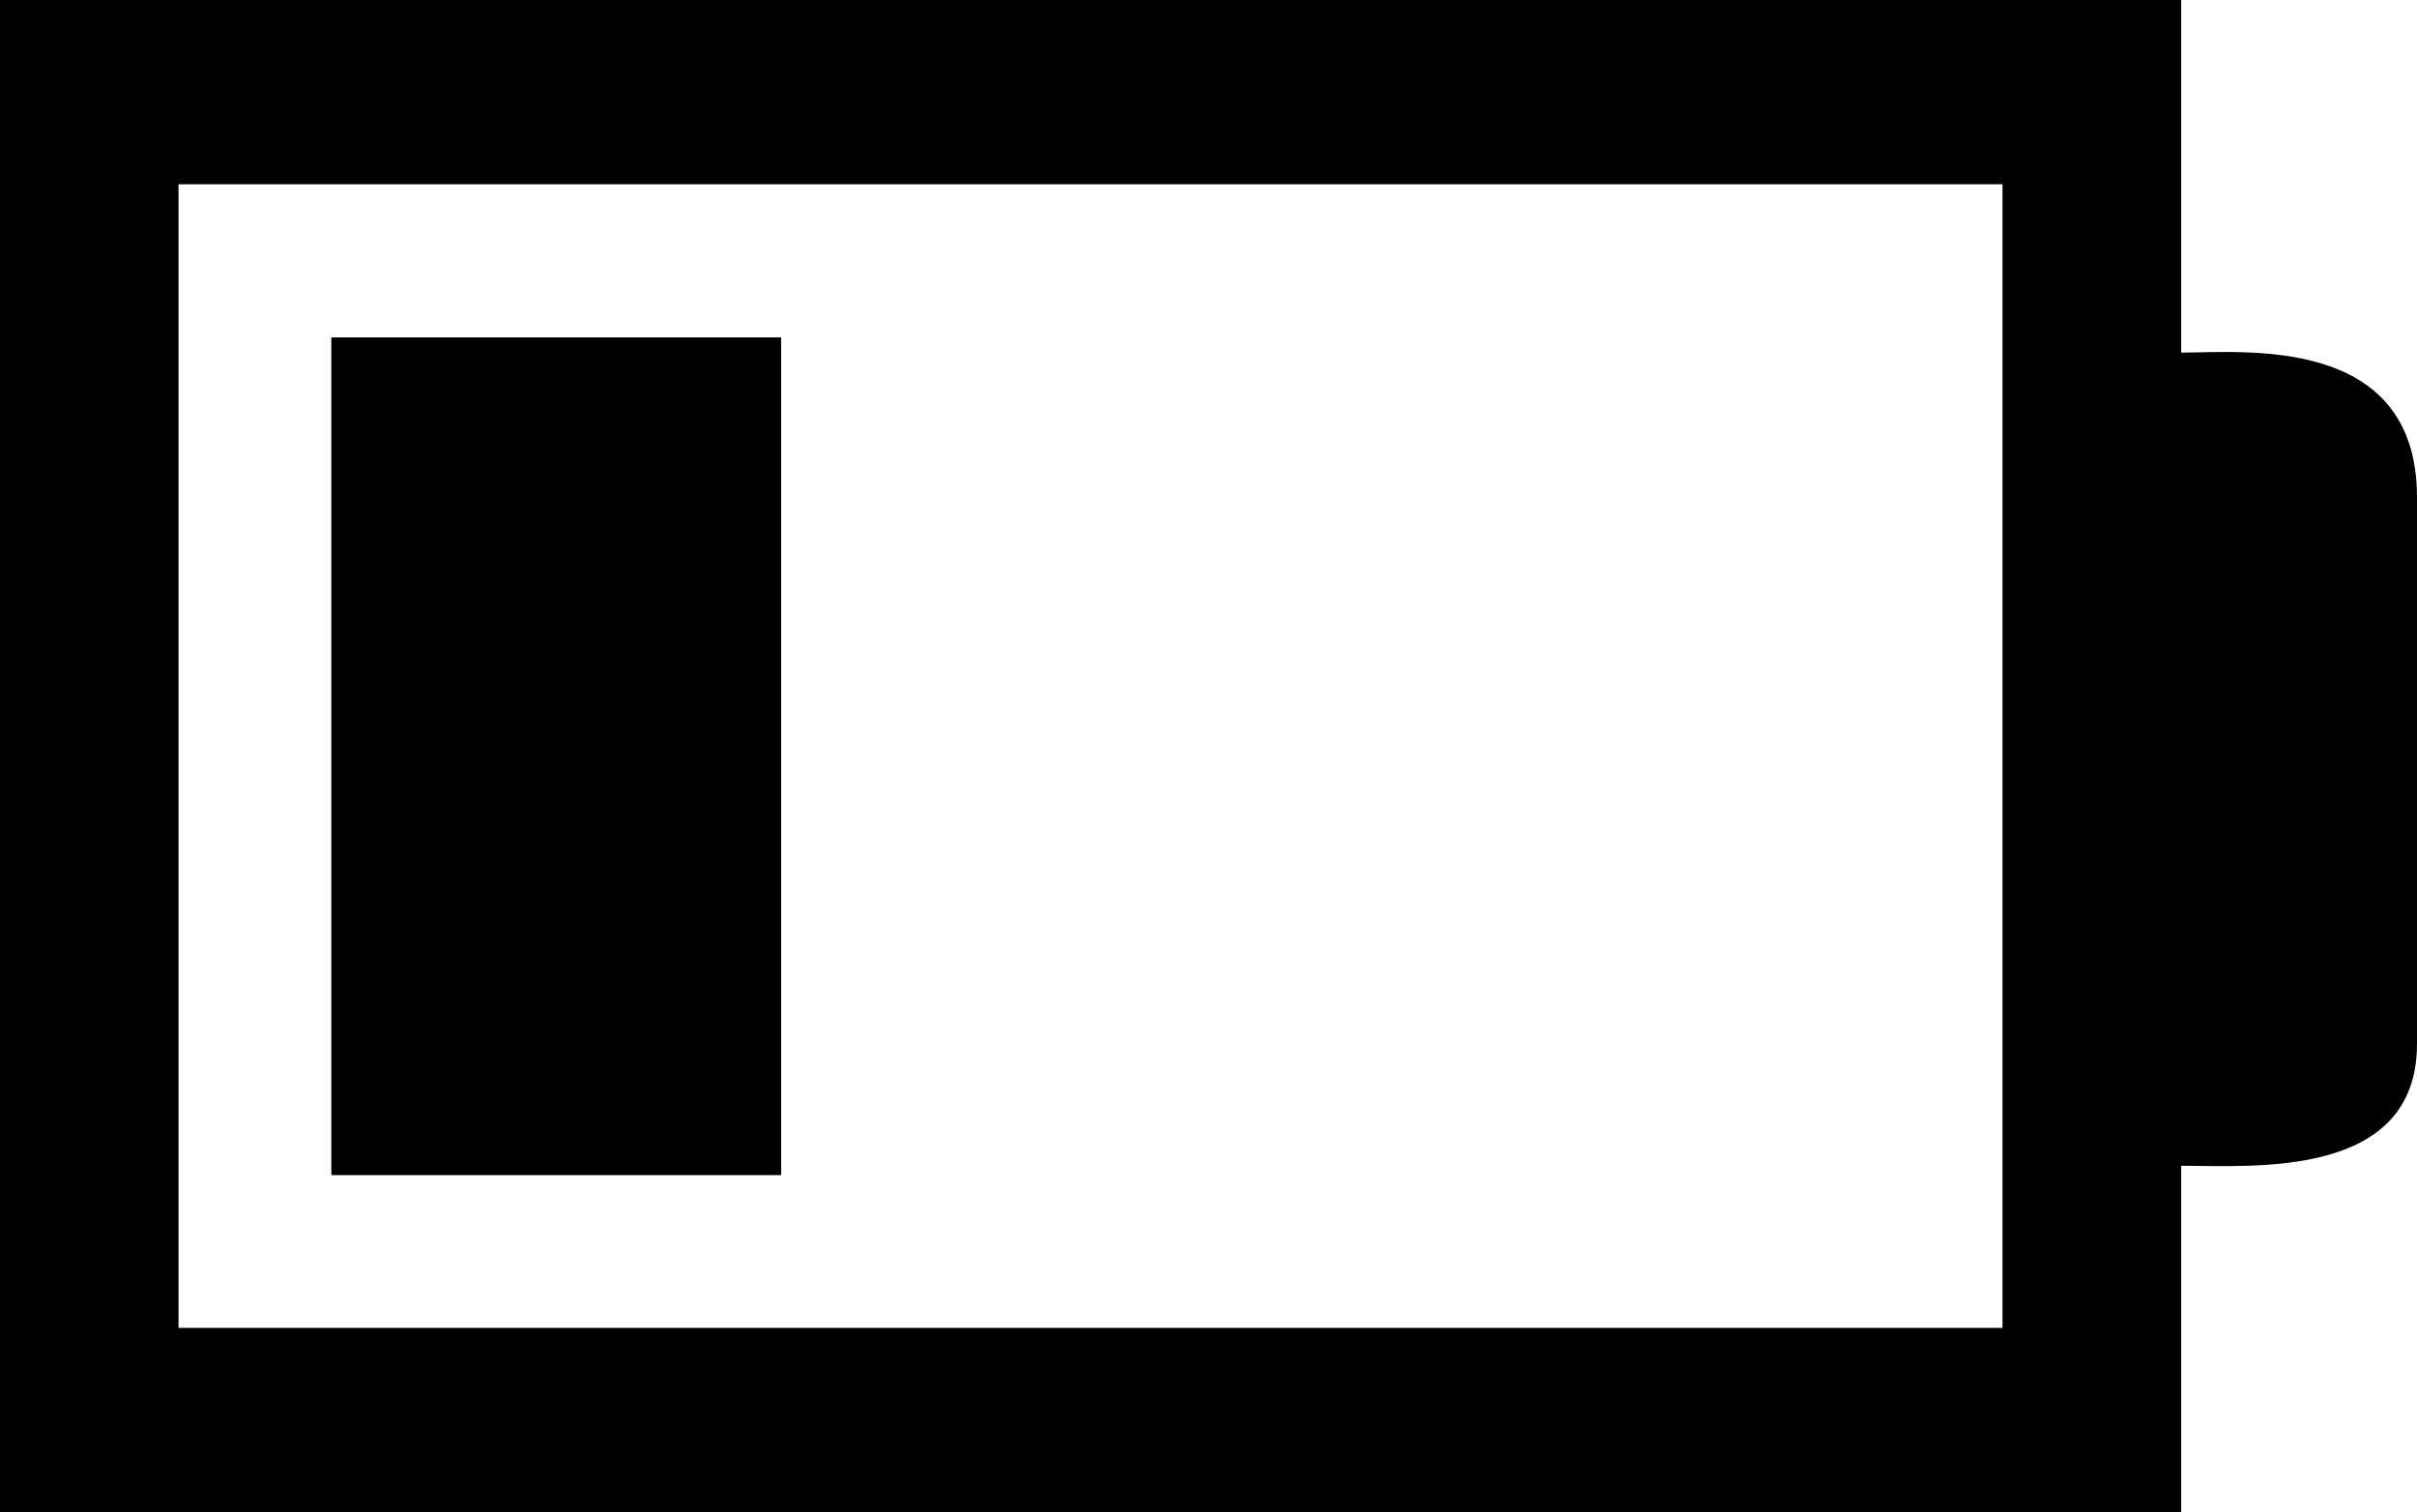
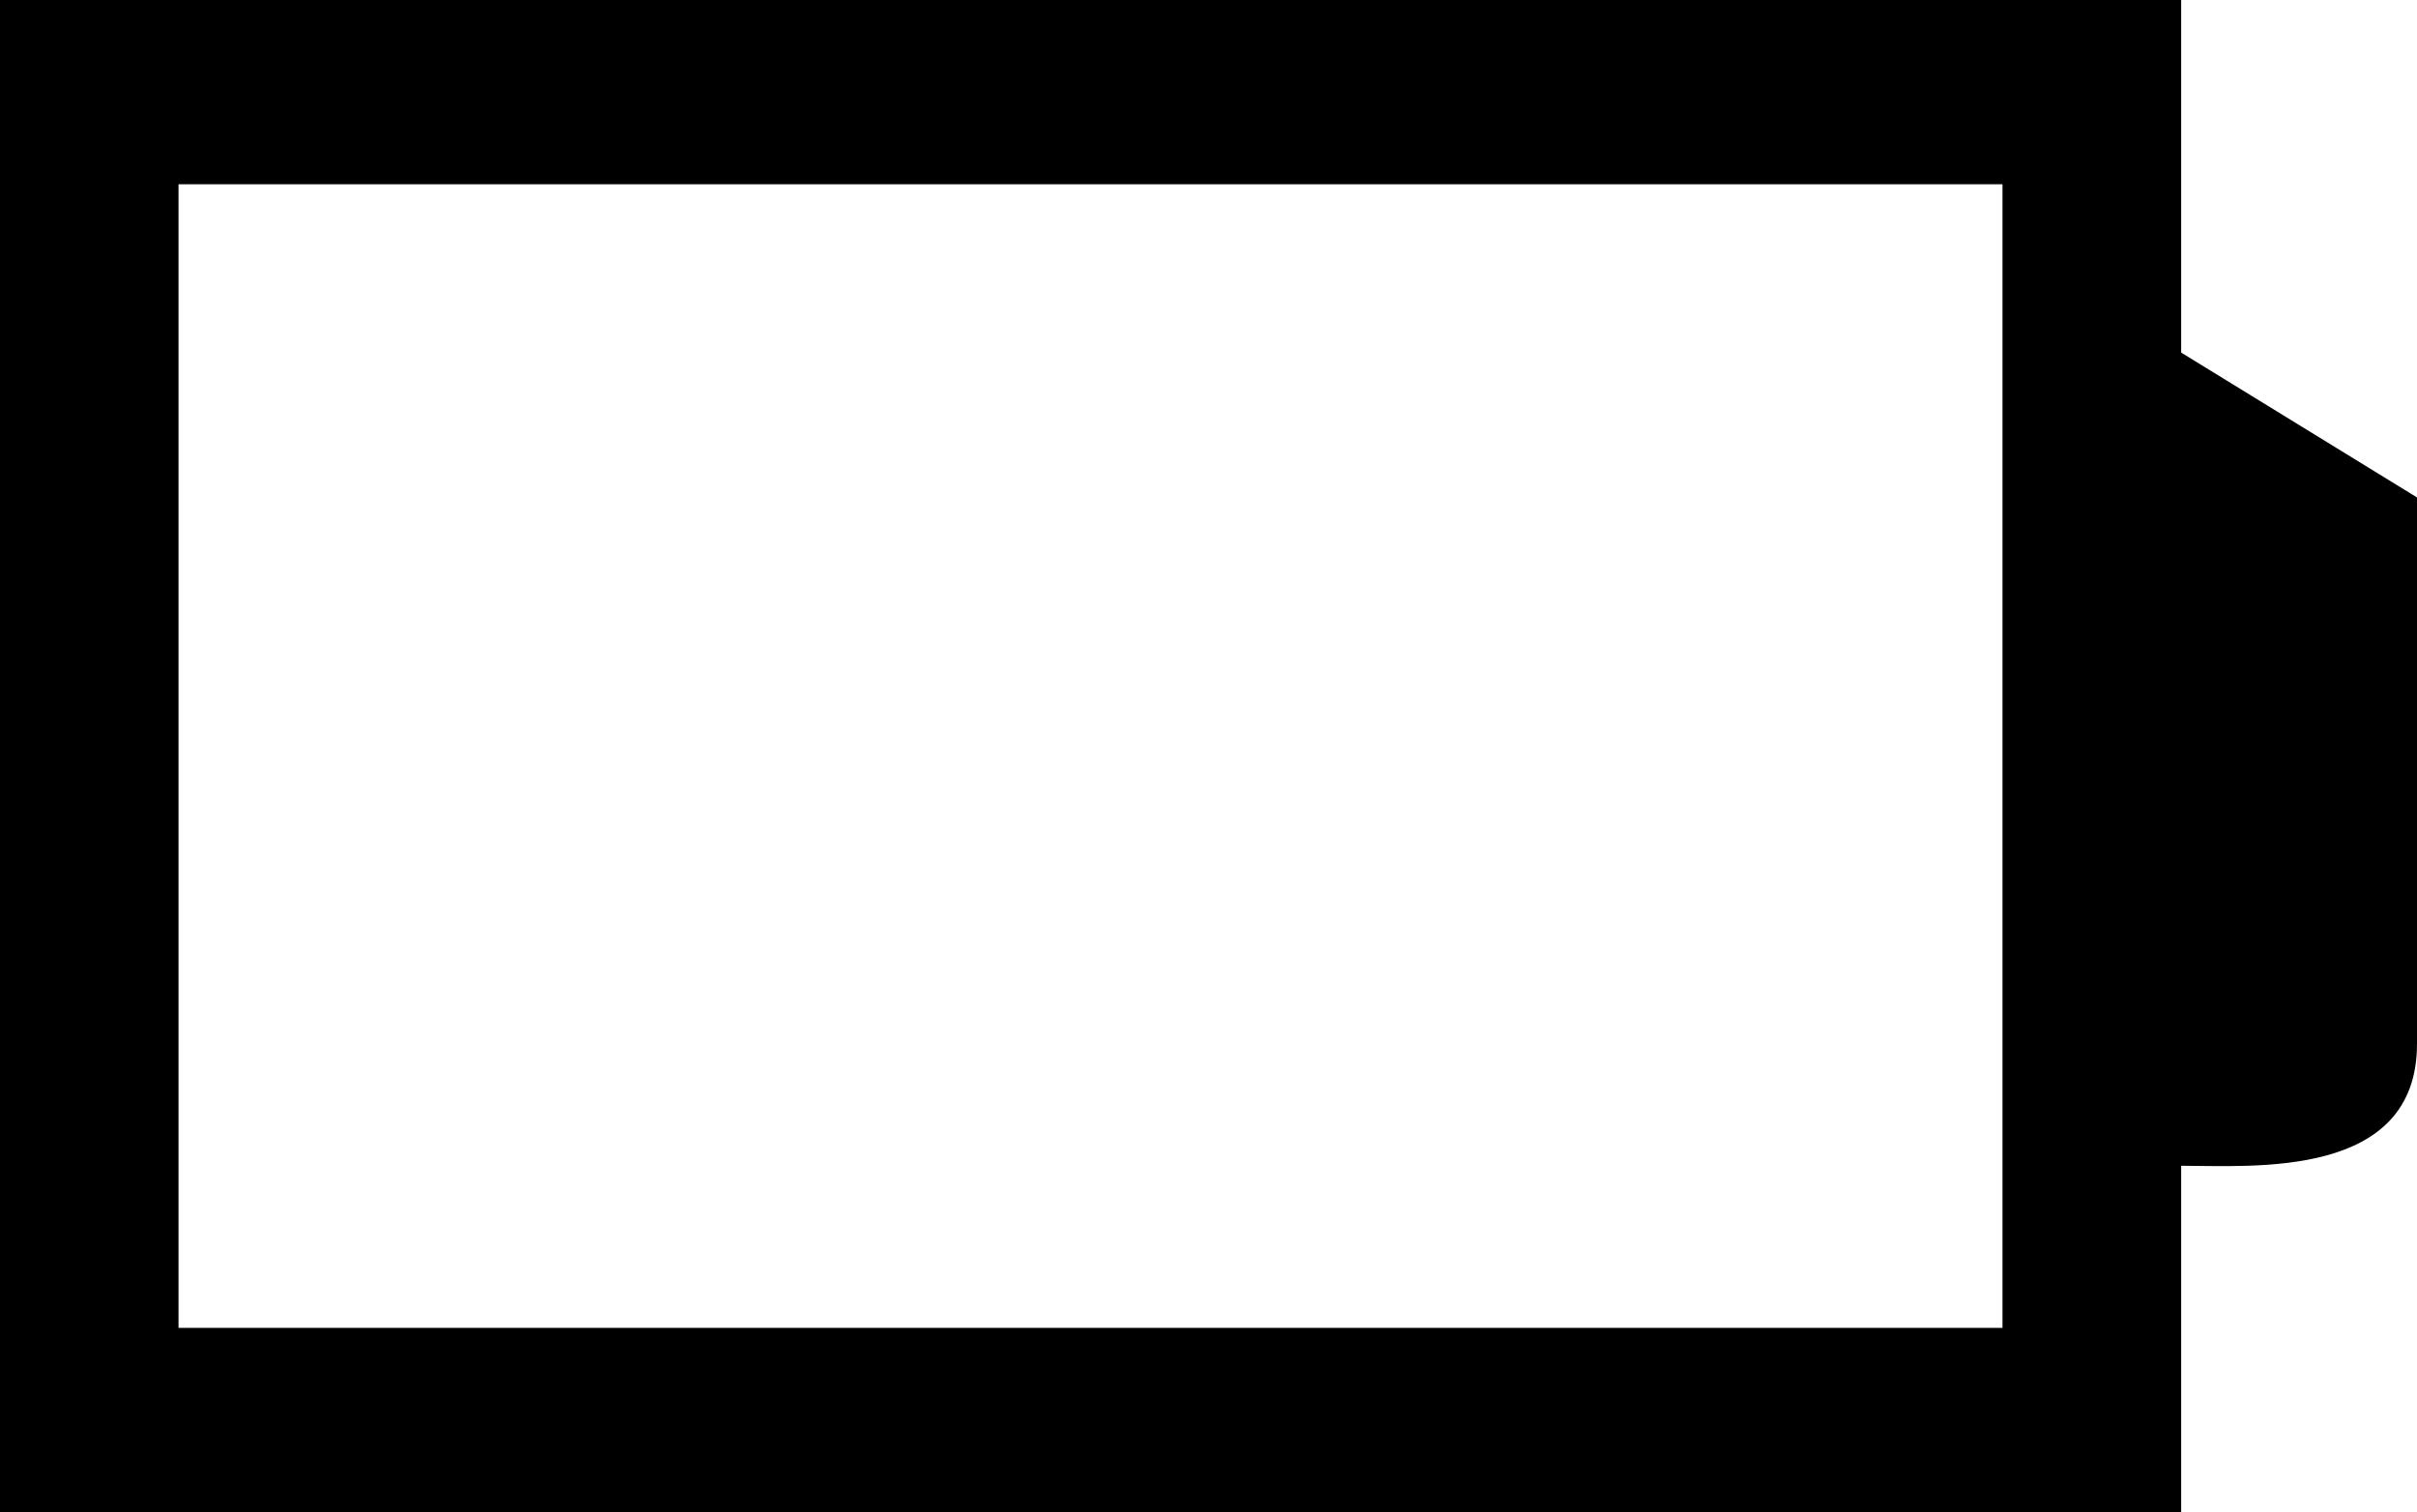
<svg xmlns="http://www.w3.org/2000/svg" version="1.1" id="Capa_1" x="0px" y="0px" width="29.989px" height="18.764px" viewBox="0 0 29.989 18.764" style="enable-background:new 0 0 29.989 18.764;" xml:space="preserve">
-   <path d="M27.063,4.375V0H0v18.764h27.063v-4.299c0.896,0,2.926,0.166,2.926-1.512V6.172C29.989,4.148,27.838,4.375,27.063,4.375z   M24.846,16.476H2.215V2.286h22.631V16.476z" />
-   <rect x="4.111" y="4.186" width="5.581" height="10.395" />
+   <path d="M27.063,4.375V0H0v18.764h27.063v-4.299c0.896,0,2.926,0.166,2.926-1.512V6.172z   M24.846,16.476H2.215V2.286h22.631V16.476z" />
  <g>
</g>
  <g>
</g>
  <g>
</g>
  <g>
</g>
  <g>
</g>
  <g>
</g>
  <g>
</g>
  <g>
</g>
  <g>
</g>
  <g>
</g>
  <g>
</g>
  <g>
</g>
  <g>
</g>
  <g>
</g>
  <g>
</g>
</svg>